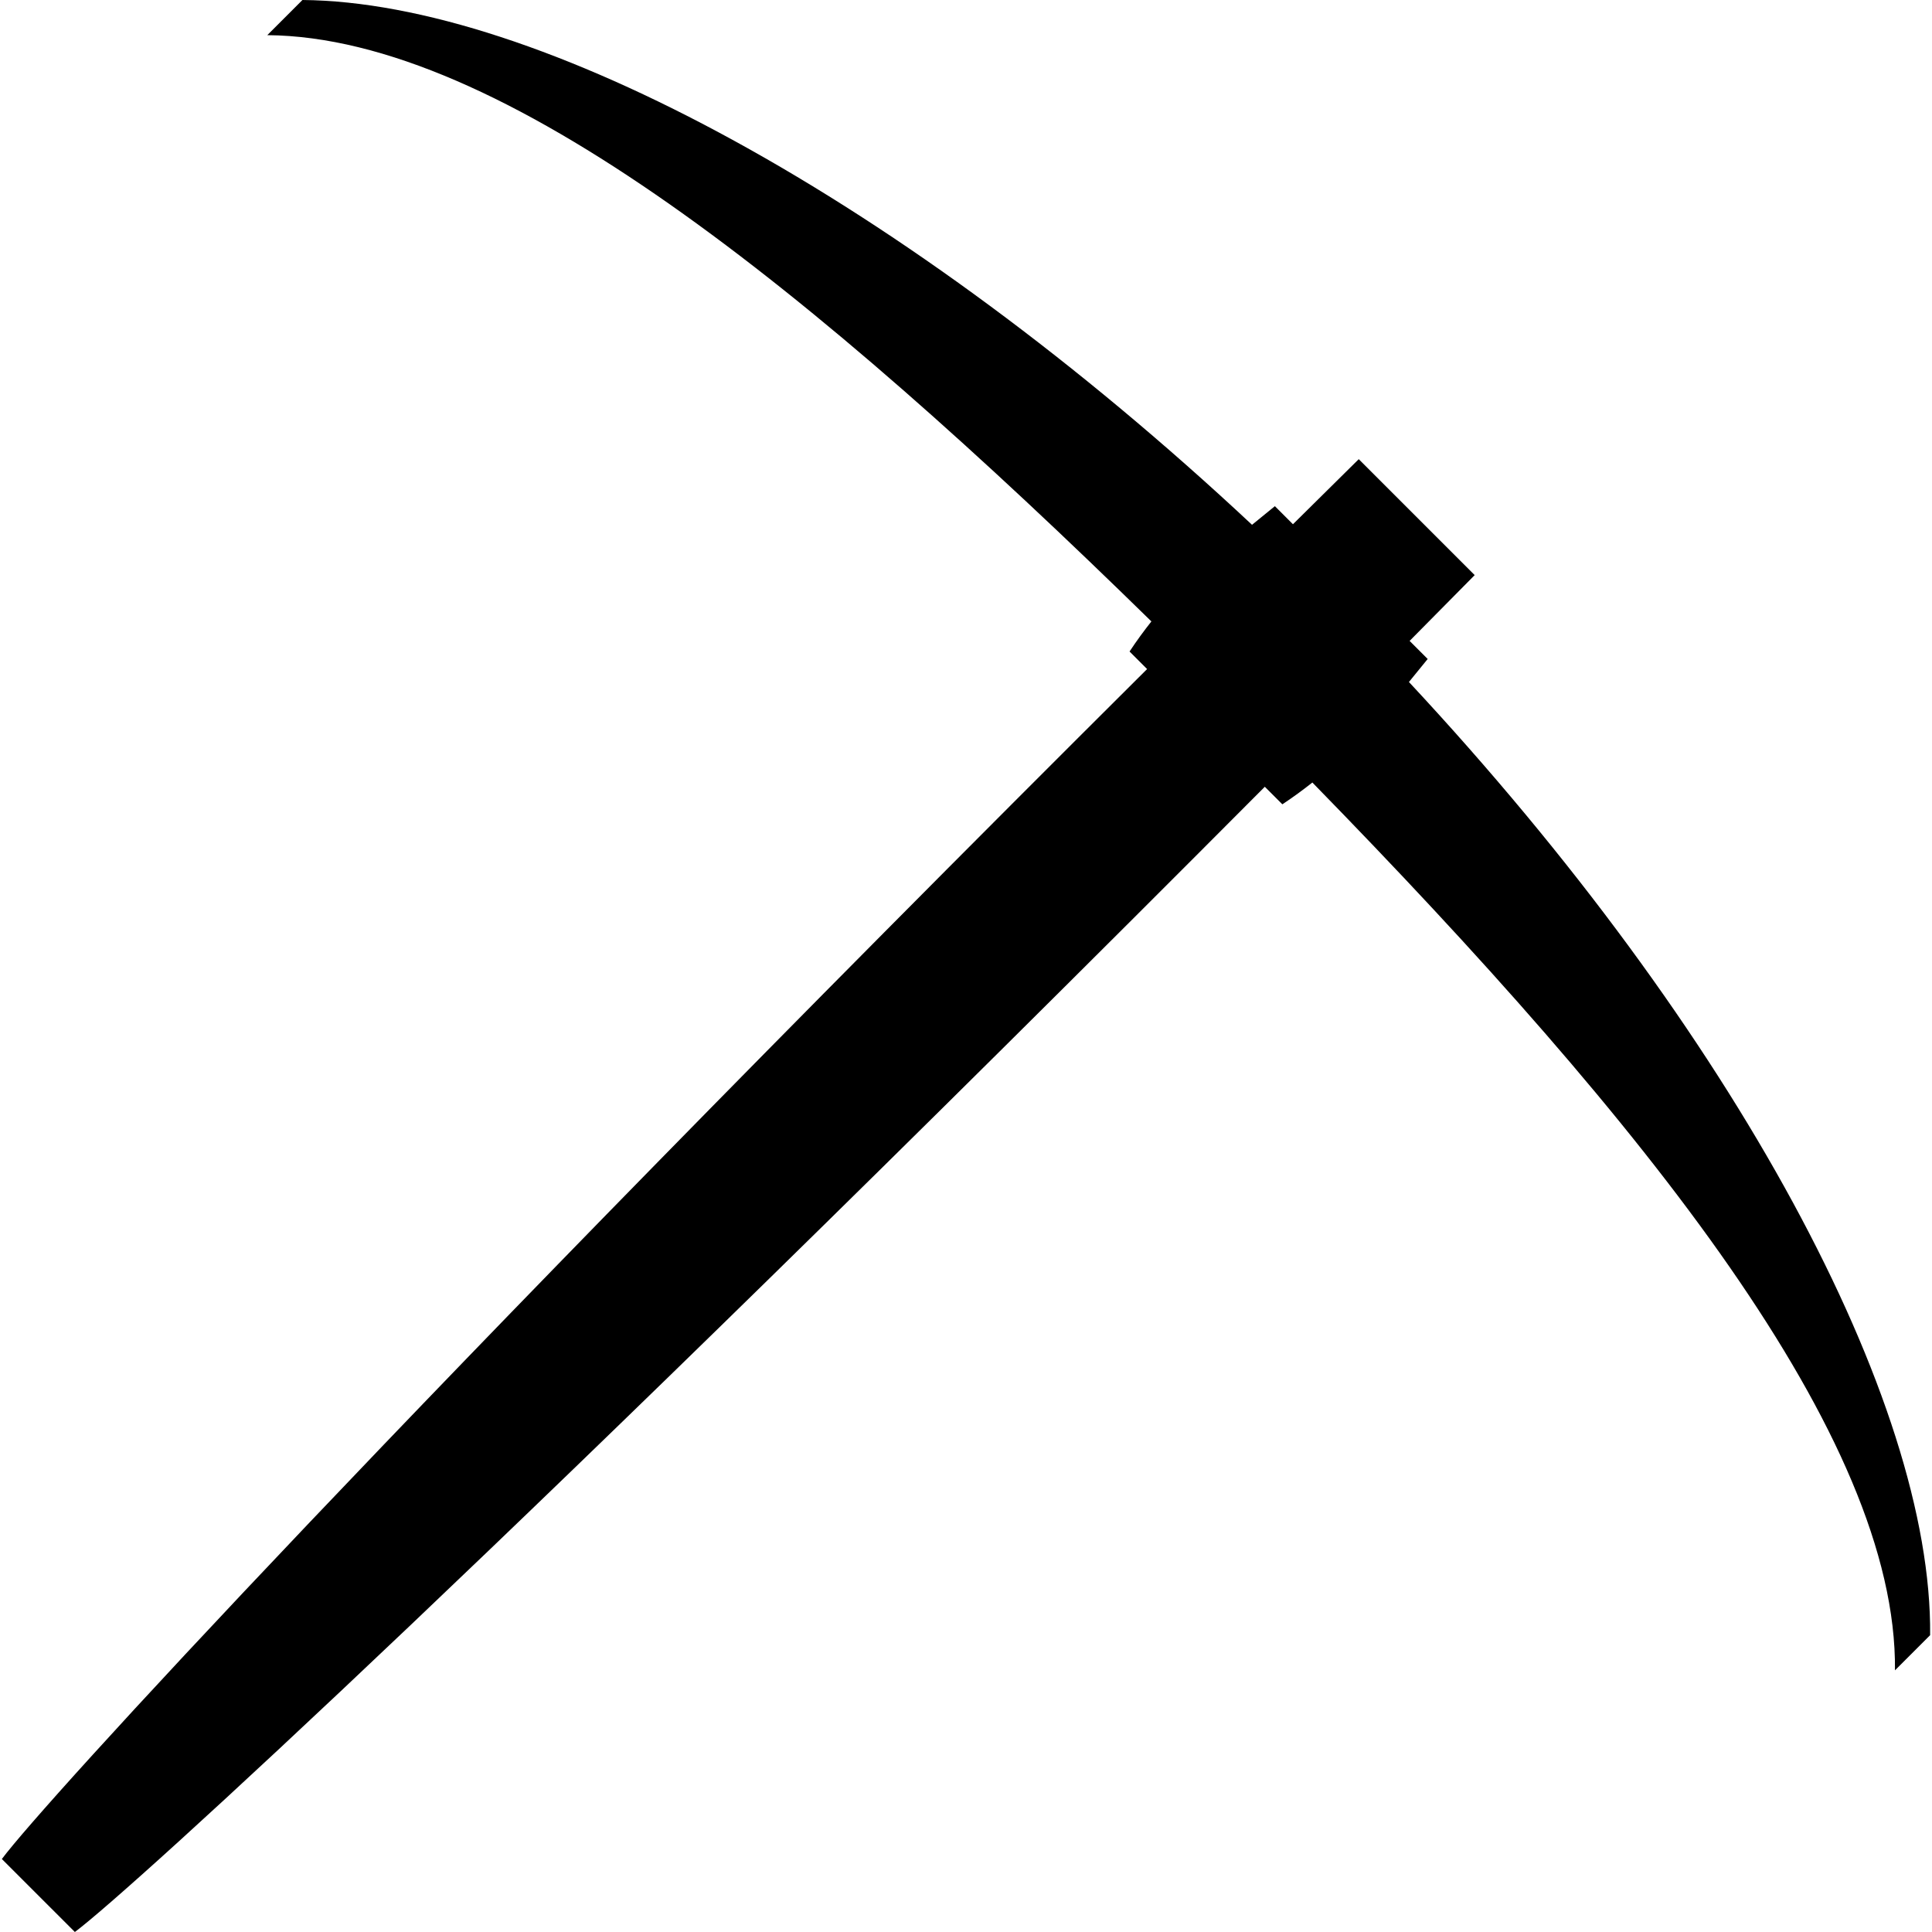
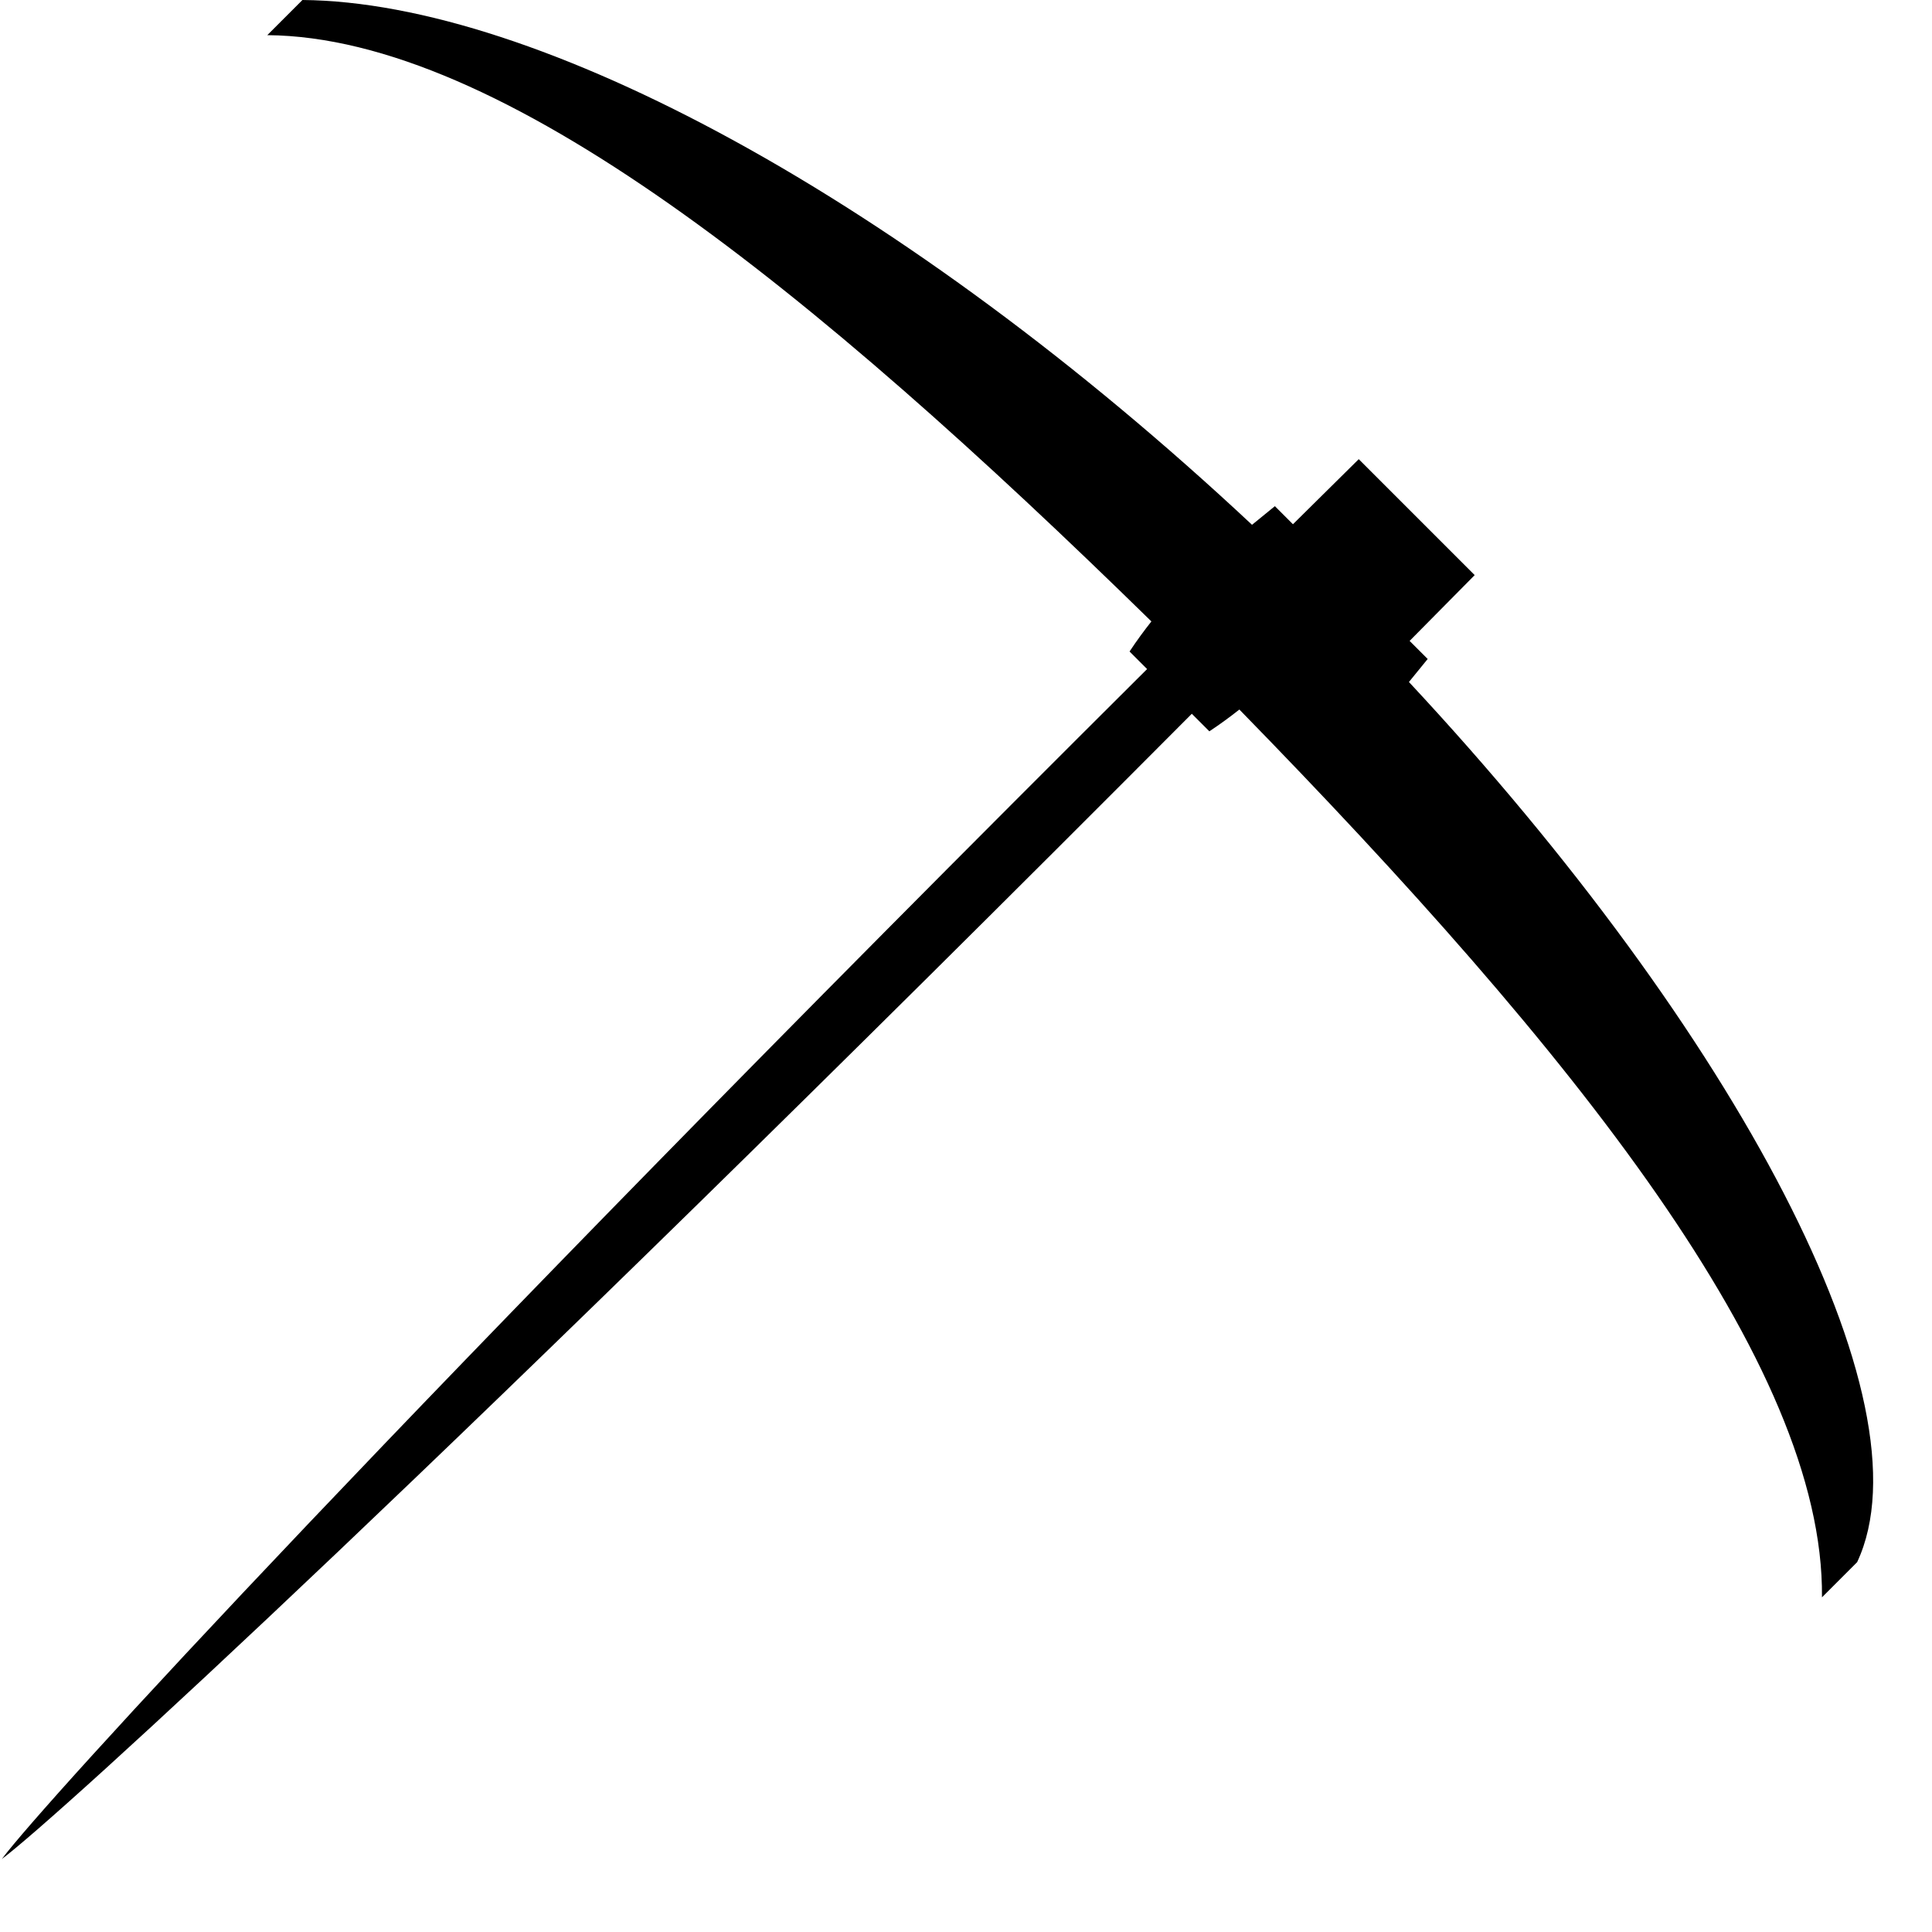
<svg xmlns="http://www.w3.org/2000/svg" fill="#000000" height="800px" width="800px" version="1.1" id="Capa_1" viewBox="0 0 318.15 318.15" xml:space="preserve">
-   <path d="M232.015,112.306c1-1.226,2.021-2.484,3.088-3.789c-0.992-0.991-1.983-1.983-2.976-2.976  c3.532-3.567,7.097-7.17,10.716-10.836c-7.638-7.635-11.451-11.449-19.092-19.092c-3.666,3.62-7.268,7.184-10.836,10.716  c-0.992-0.992-1.984-1.983-2.976-2.976c-1.296,1.059-2.546,2.074-3.763,3.067C148.853,32.809,88.445,0.316,49.803,0l-5.789,5.789  c38.562,0.309,89.675,41.809,145.591,96.544c-1.217,1.536-2.414,3.17-3.597,4.952l2.89,2.89  C65.469,233.084,7.173,296.932,0.306,306.13l12.021,12.02c9.202-6.869,73.048-65.164,195.954-188.59l2.89,2.889  c1.778-1.18,3.409-2.374,4.942-3.589c54.994,56.298,96.318,107.835,95.939,146.199l5.79-5.791  C318.215,230.829,285.841,170.05,232.015,112.306z" />
+   <path d="M232.015,112.306c1-1.226,2.021-2.484,3.088-3.789c-0.992-0.991-1.983-1.983-2.976-2.976  c3.532-3.567,7.097-7.17,10.716-10.836c-7.638-7.635-11.451-11.449-19.092-19.092c-3.666,3.62-7.268,7.184-10.836,10.716  c-0.992-0.992-1.984-1.983-2.976-2.976c-1.296,1.059-2.546,2.074-3.763,3.067C148.853,32.809,88.445,0.316,49.803,0l-5.789,5.789  c38.562,0.309,89.675,41.809,145.591,96.544c-1.217,1.536-2.414,3.17-3.597,4.952l2.89,2.89  C65.469,233.084,7.173,296.932,0.306,306.13c9.202-6.869,73.048-65.164,195.954-188.59l2.89,2.889  c1.778-1.18,3.409-2.374,4.942-3.589c54.994,56.298,96.318,107.835,95.939,146.199l5.79-5.791  C318.215,230.829,285.841,170.05,232.015,112.306z" />
</svg>